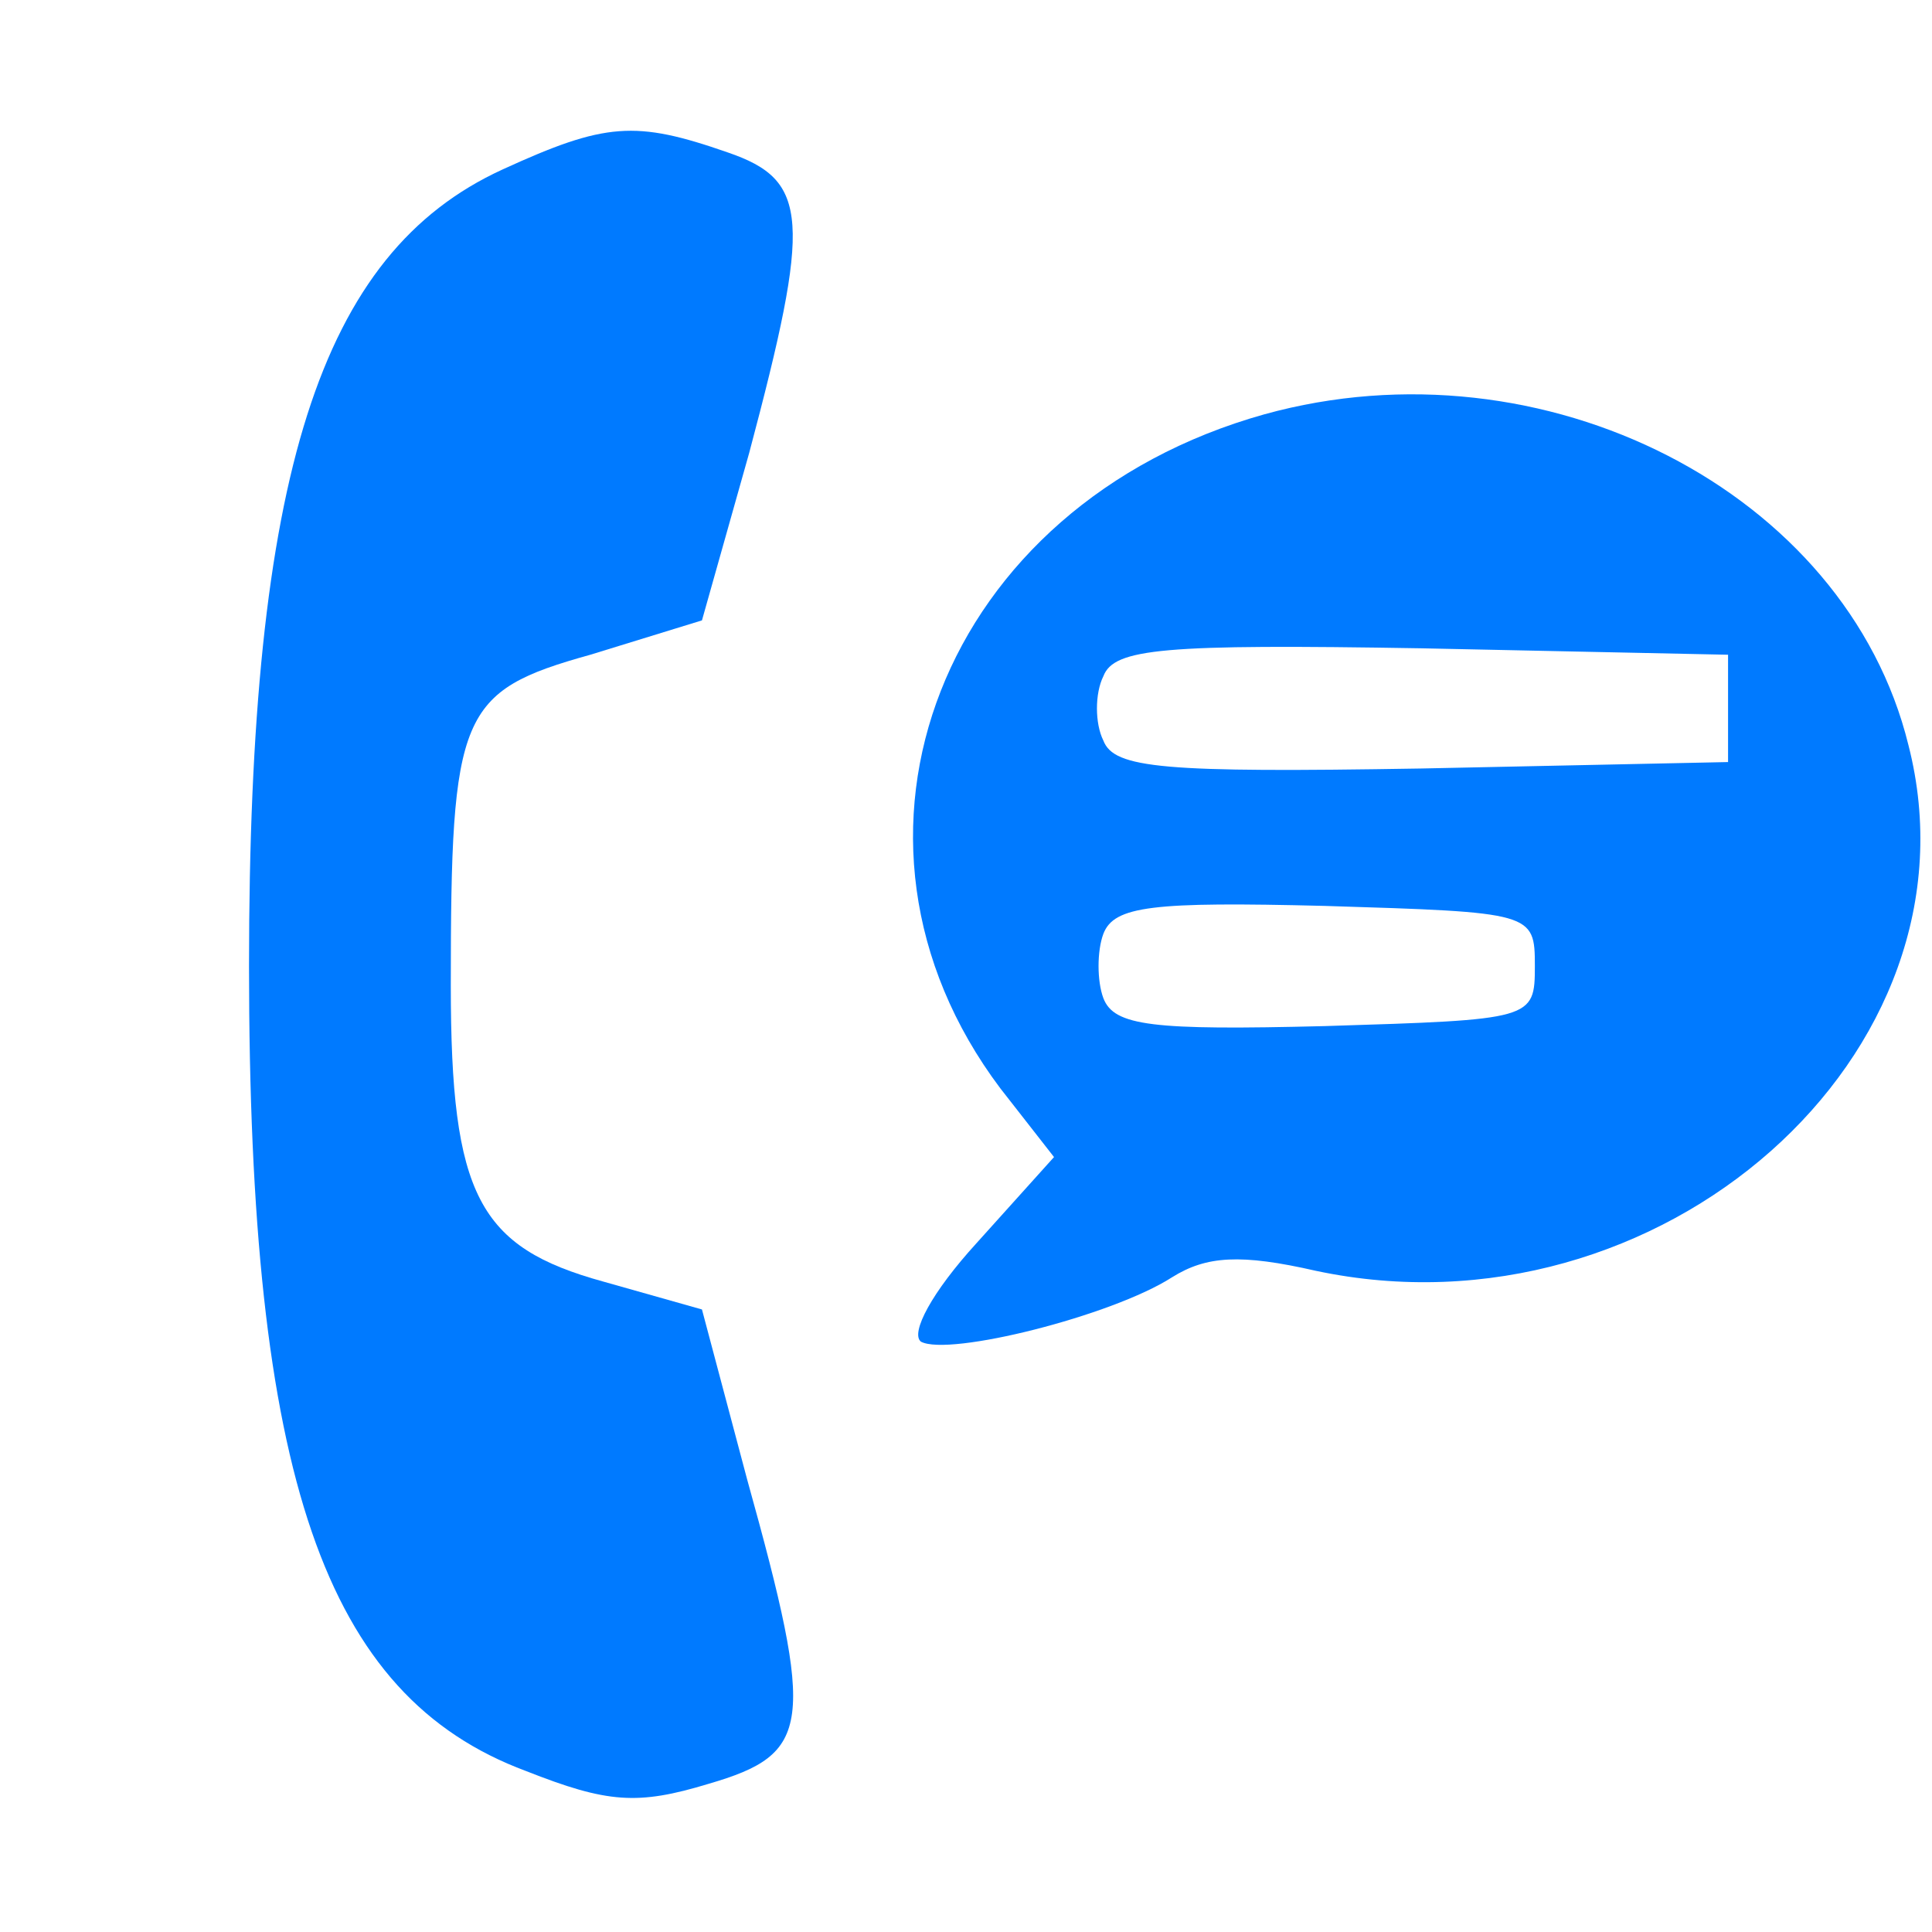
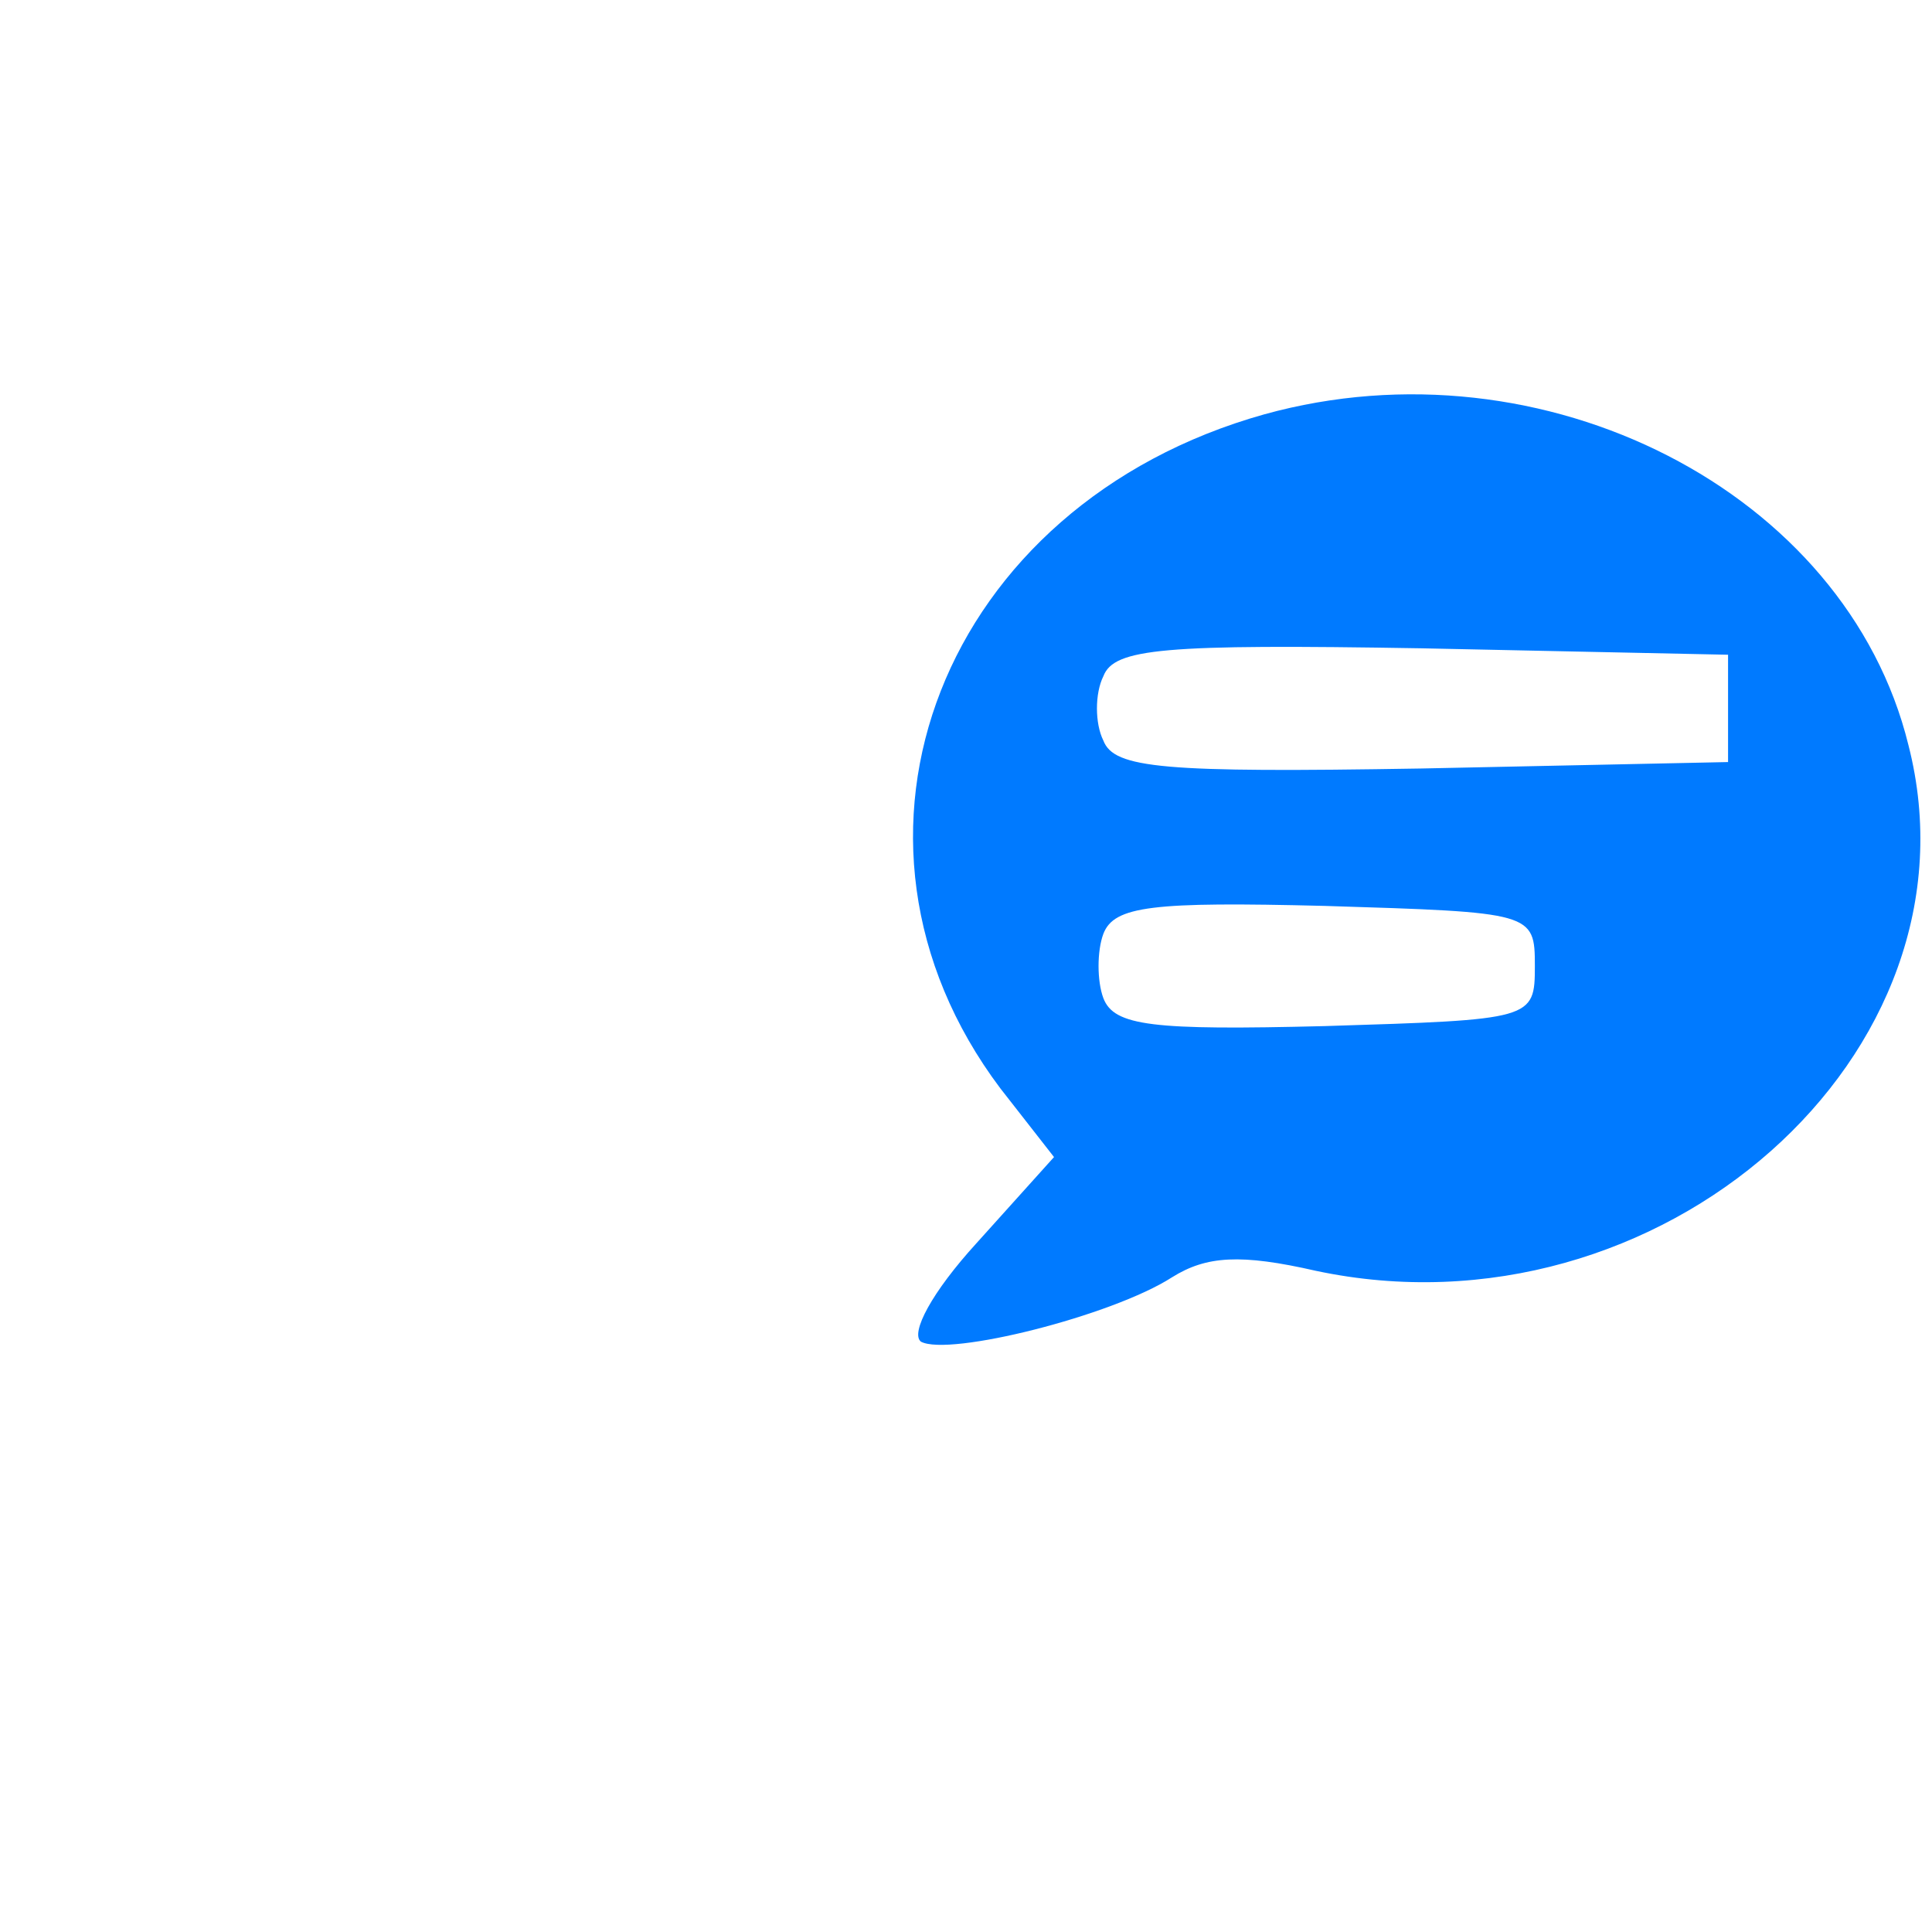
<svg xmlns="http://www.w3.org/2000/svg" width="120" height="120" viewBox="0 0 120 120" fill="none">
-   <path d="M31.2 10.533C19.867 15.733 15.467 29.467 15.467 60C15.467 91.733 20.133 105.333 32.667 110C37.733 112 39.6 112.133 44 110.8C50.4 108.933 50.667 107.2 46.4 91.867L43.6 81.333L37.467 79.6C29.733 77.467 28 74.267 28 61.2C28 44.267 28.533 42.933 36.667 40.667L43.6 38.533L46.533 28.133C50.4 13.6 50.267 11.2 45.2 9.467C39.467 7.467 37.6 7.6 31.2 10.533Z" fill="#007AFF" />
  <path d="M78.533 25.733C58.533 31.333 50.4 52 62.133 67.6L65.467 71.867L60.667 77.2C57.867 80.267 56.533 82.8 57.2 83.333C58.933 84.267 69.067 81.733 72.8 79.333C74.933 78 77.067 77.867 81.733 78.933C103.067 83.467 123.467 65.467 118.533 46.267C114.667 30.533 95.867 20.933 78.533 25.733ZM107.333 44V47.333L88.267 47.733C72.267 48 69.2 47.733 68.533 46C68 44.933 68 43.067 68.533 42C69.2 40.267 72.267 40 88.267 40.267L107.333 40.667V44ZM95.333 60C95.333 63.333 95.2 63.333 82.267 63.733C71.6 64 69.2 63.733 68.533 62C68.133 60.933 68.133 59.067 68.533 58C69.2 56.267 71.6 56 82.267 56.267C95.2 56.667 95.333 56.667 95.333 60Z" fill="#007AFF" />
</svg>